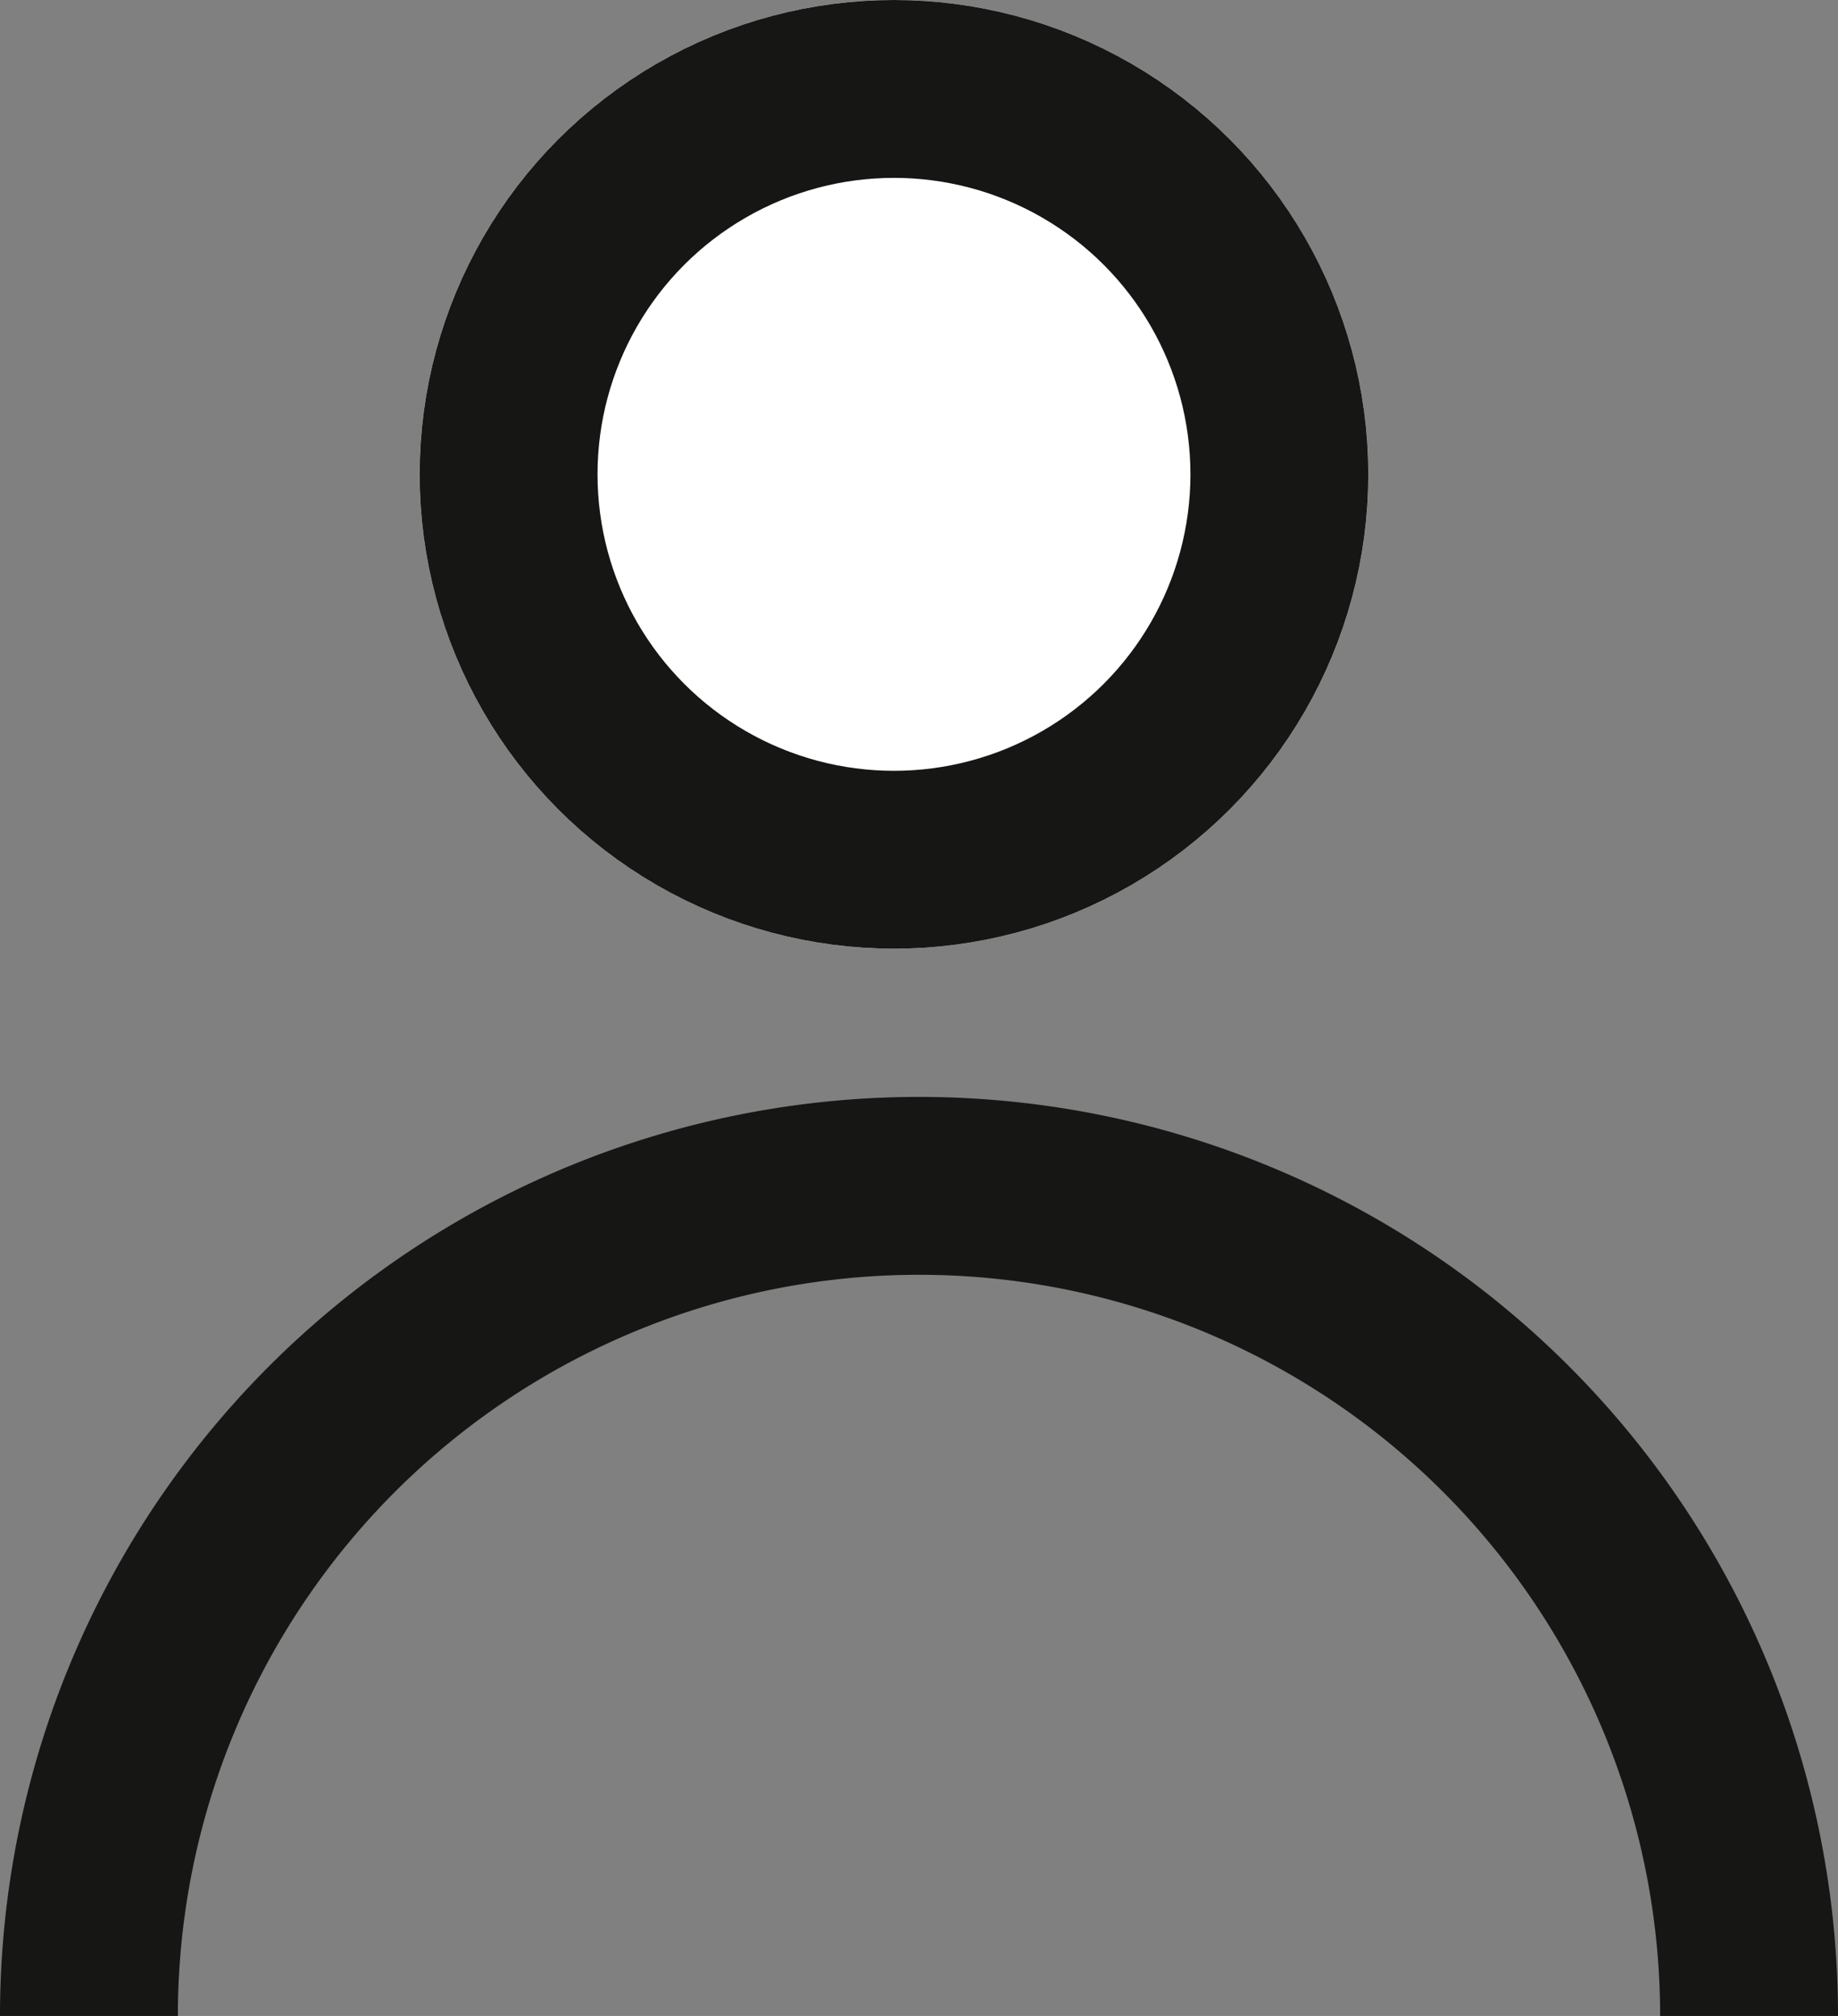
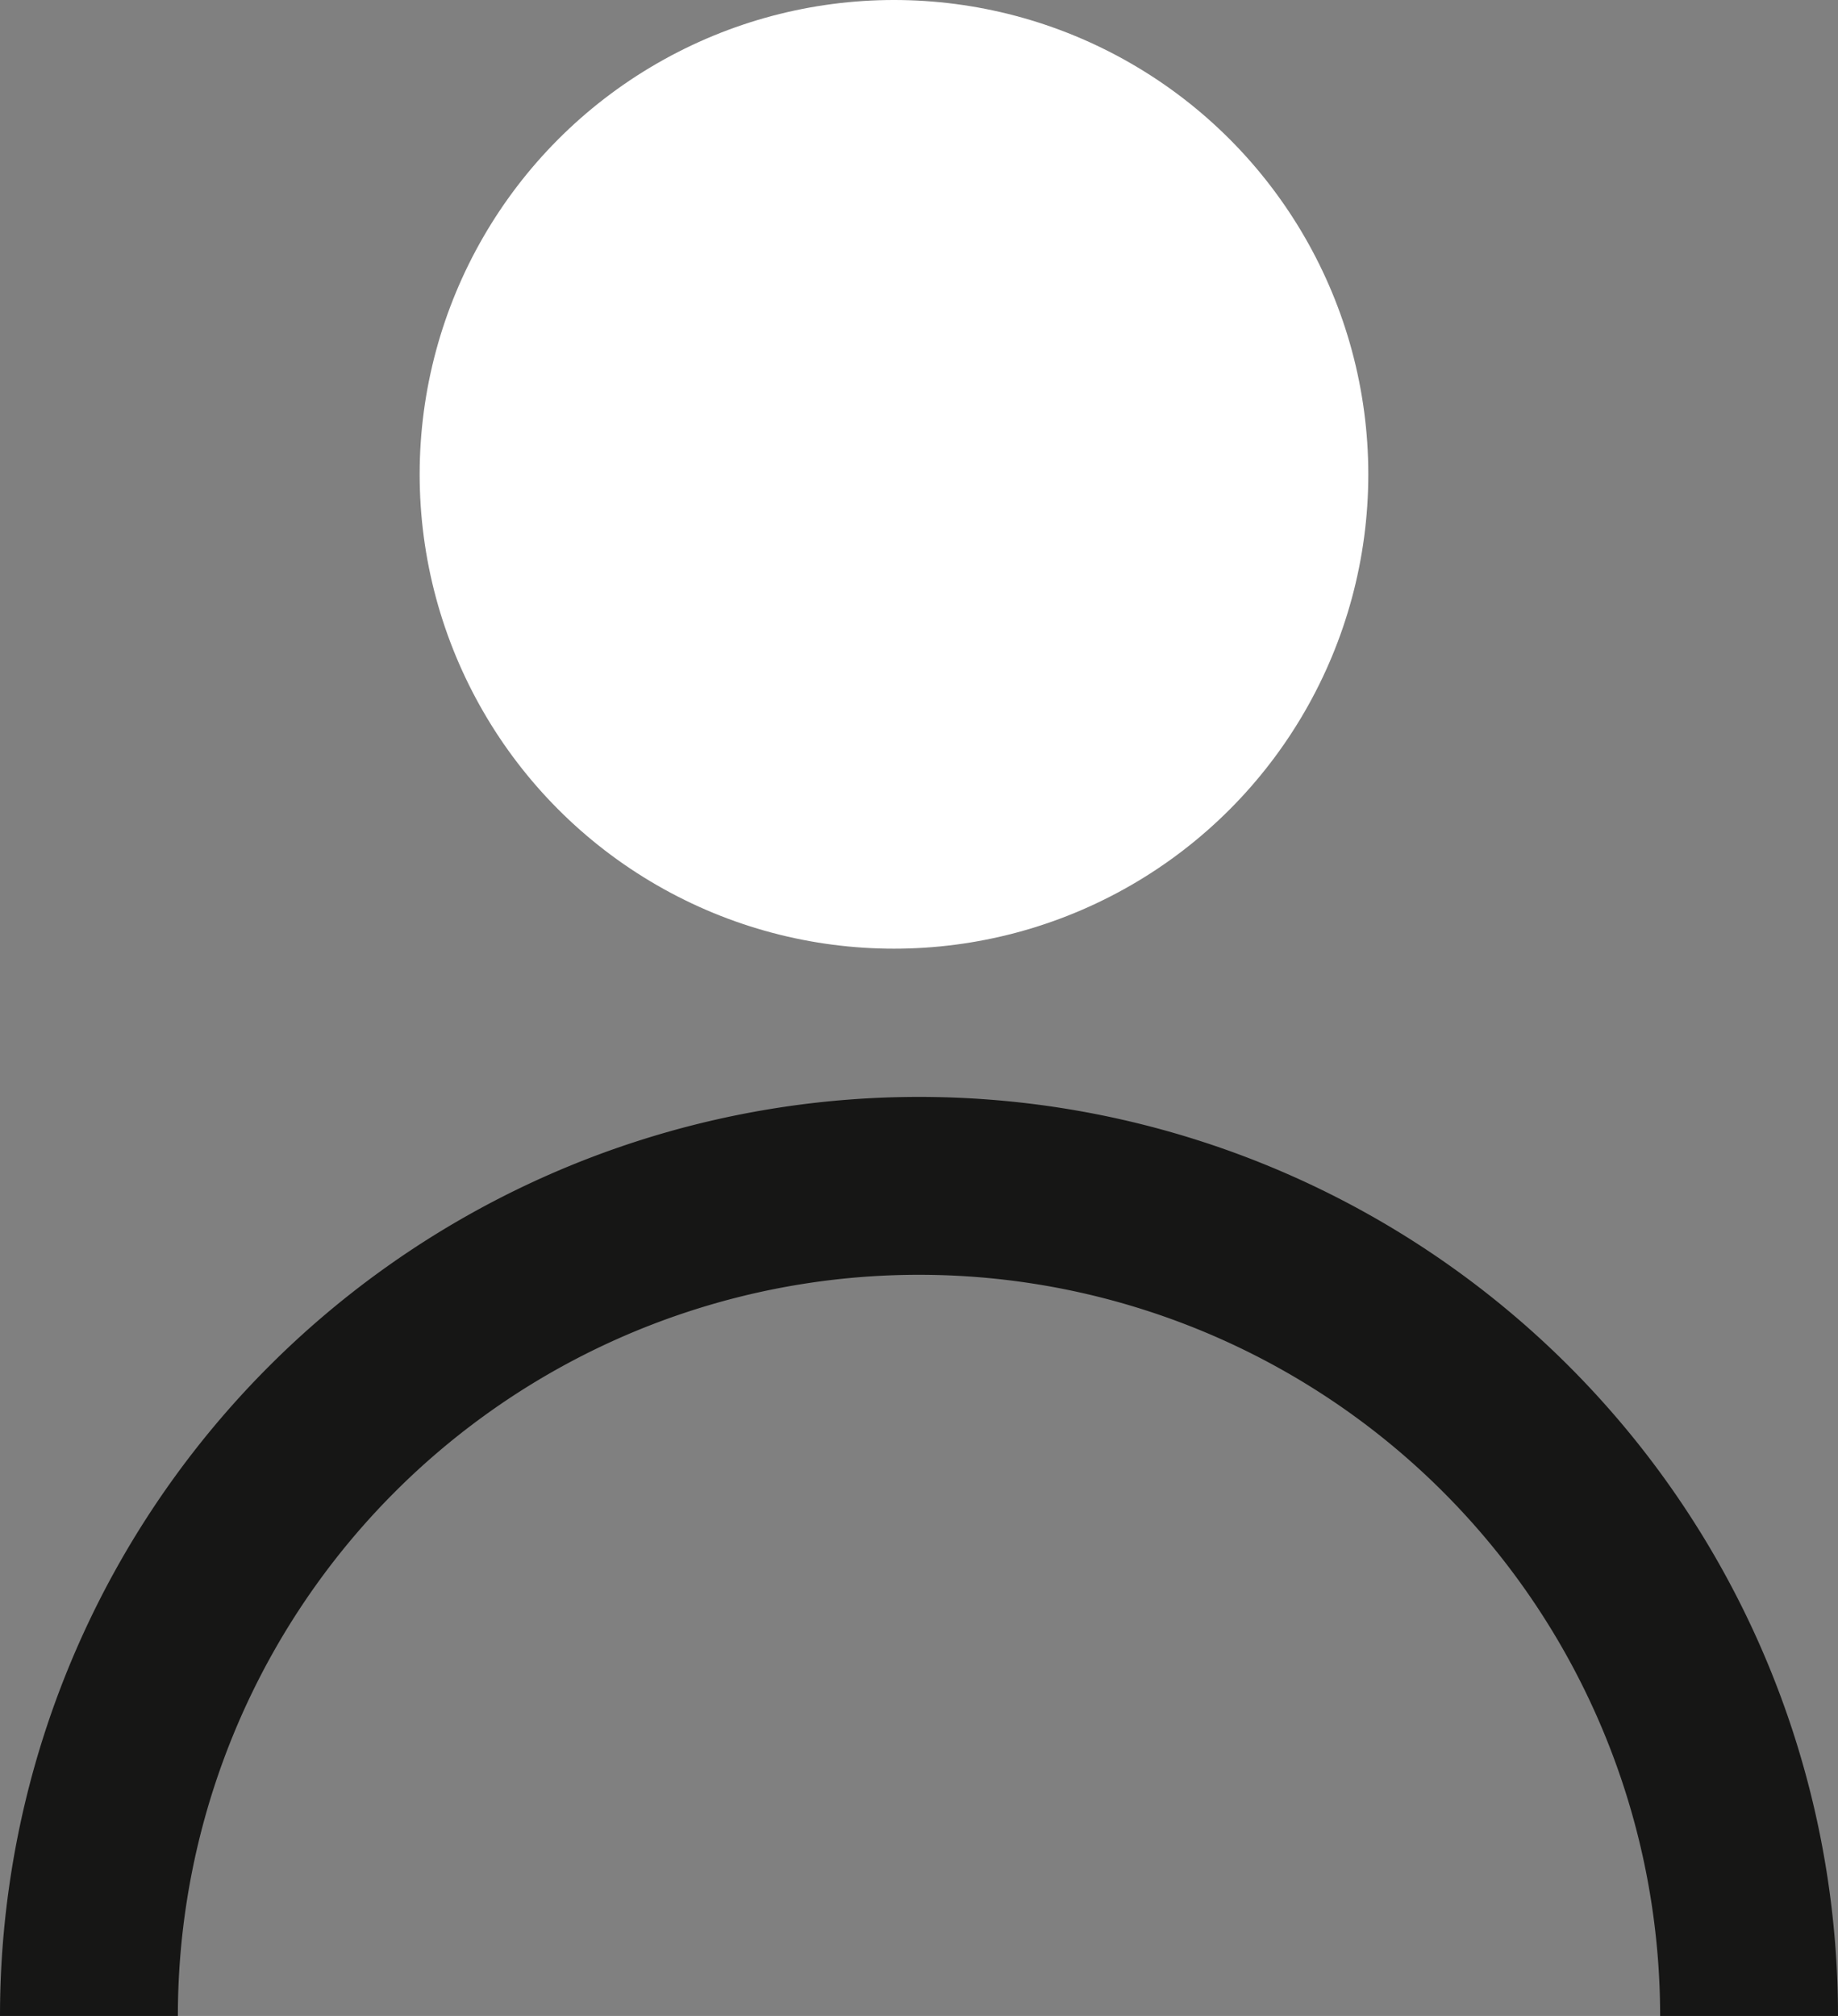
<svg xmlns="http://www.w3.org/2000/svg" width="15.5" height="17" viewBox="0 0 15.5 17">
  <rect x="0" y="0" width="15.5" height="17" fill="#808080" stroke="none" />
  <g id="Groupe_1509" data-name="Groupe 1509" transform="translate(-127.461 -127)">
    <g id="Groupe_1019" data-name="Groupe 1019" transform="translate(-1253 -69)">
      <g id="Groupe_1018" data-name="Groupe 1018" transform="translate(1381 205.789)">
        <path id="Tracé_267" data-name="Tracé 267" d="M.5,7.5a7,7,0,0,1,14,0" transform="translate(-0.289 -0.289)" fill="none" stroke="#161615" stroke-miterlimit="10" stroke-width="1.5" />
      </g>
      <g id="Ellipse_27" data-name="Ellipse 27" transform="translate(1384 196)" fill="#fff" stroke="#161615" stroke-width="1.5">
        <circle cx="4" cy="4" r="4" stroke="none" />
-         <circle cx="4" cy="4" r="3.25" fill="none" />
      </g>
    </g>
  </g>
</svg>